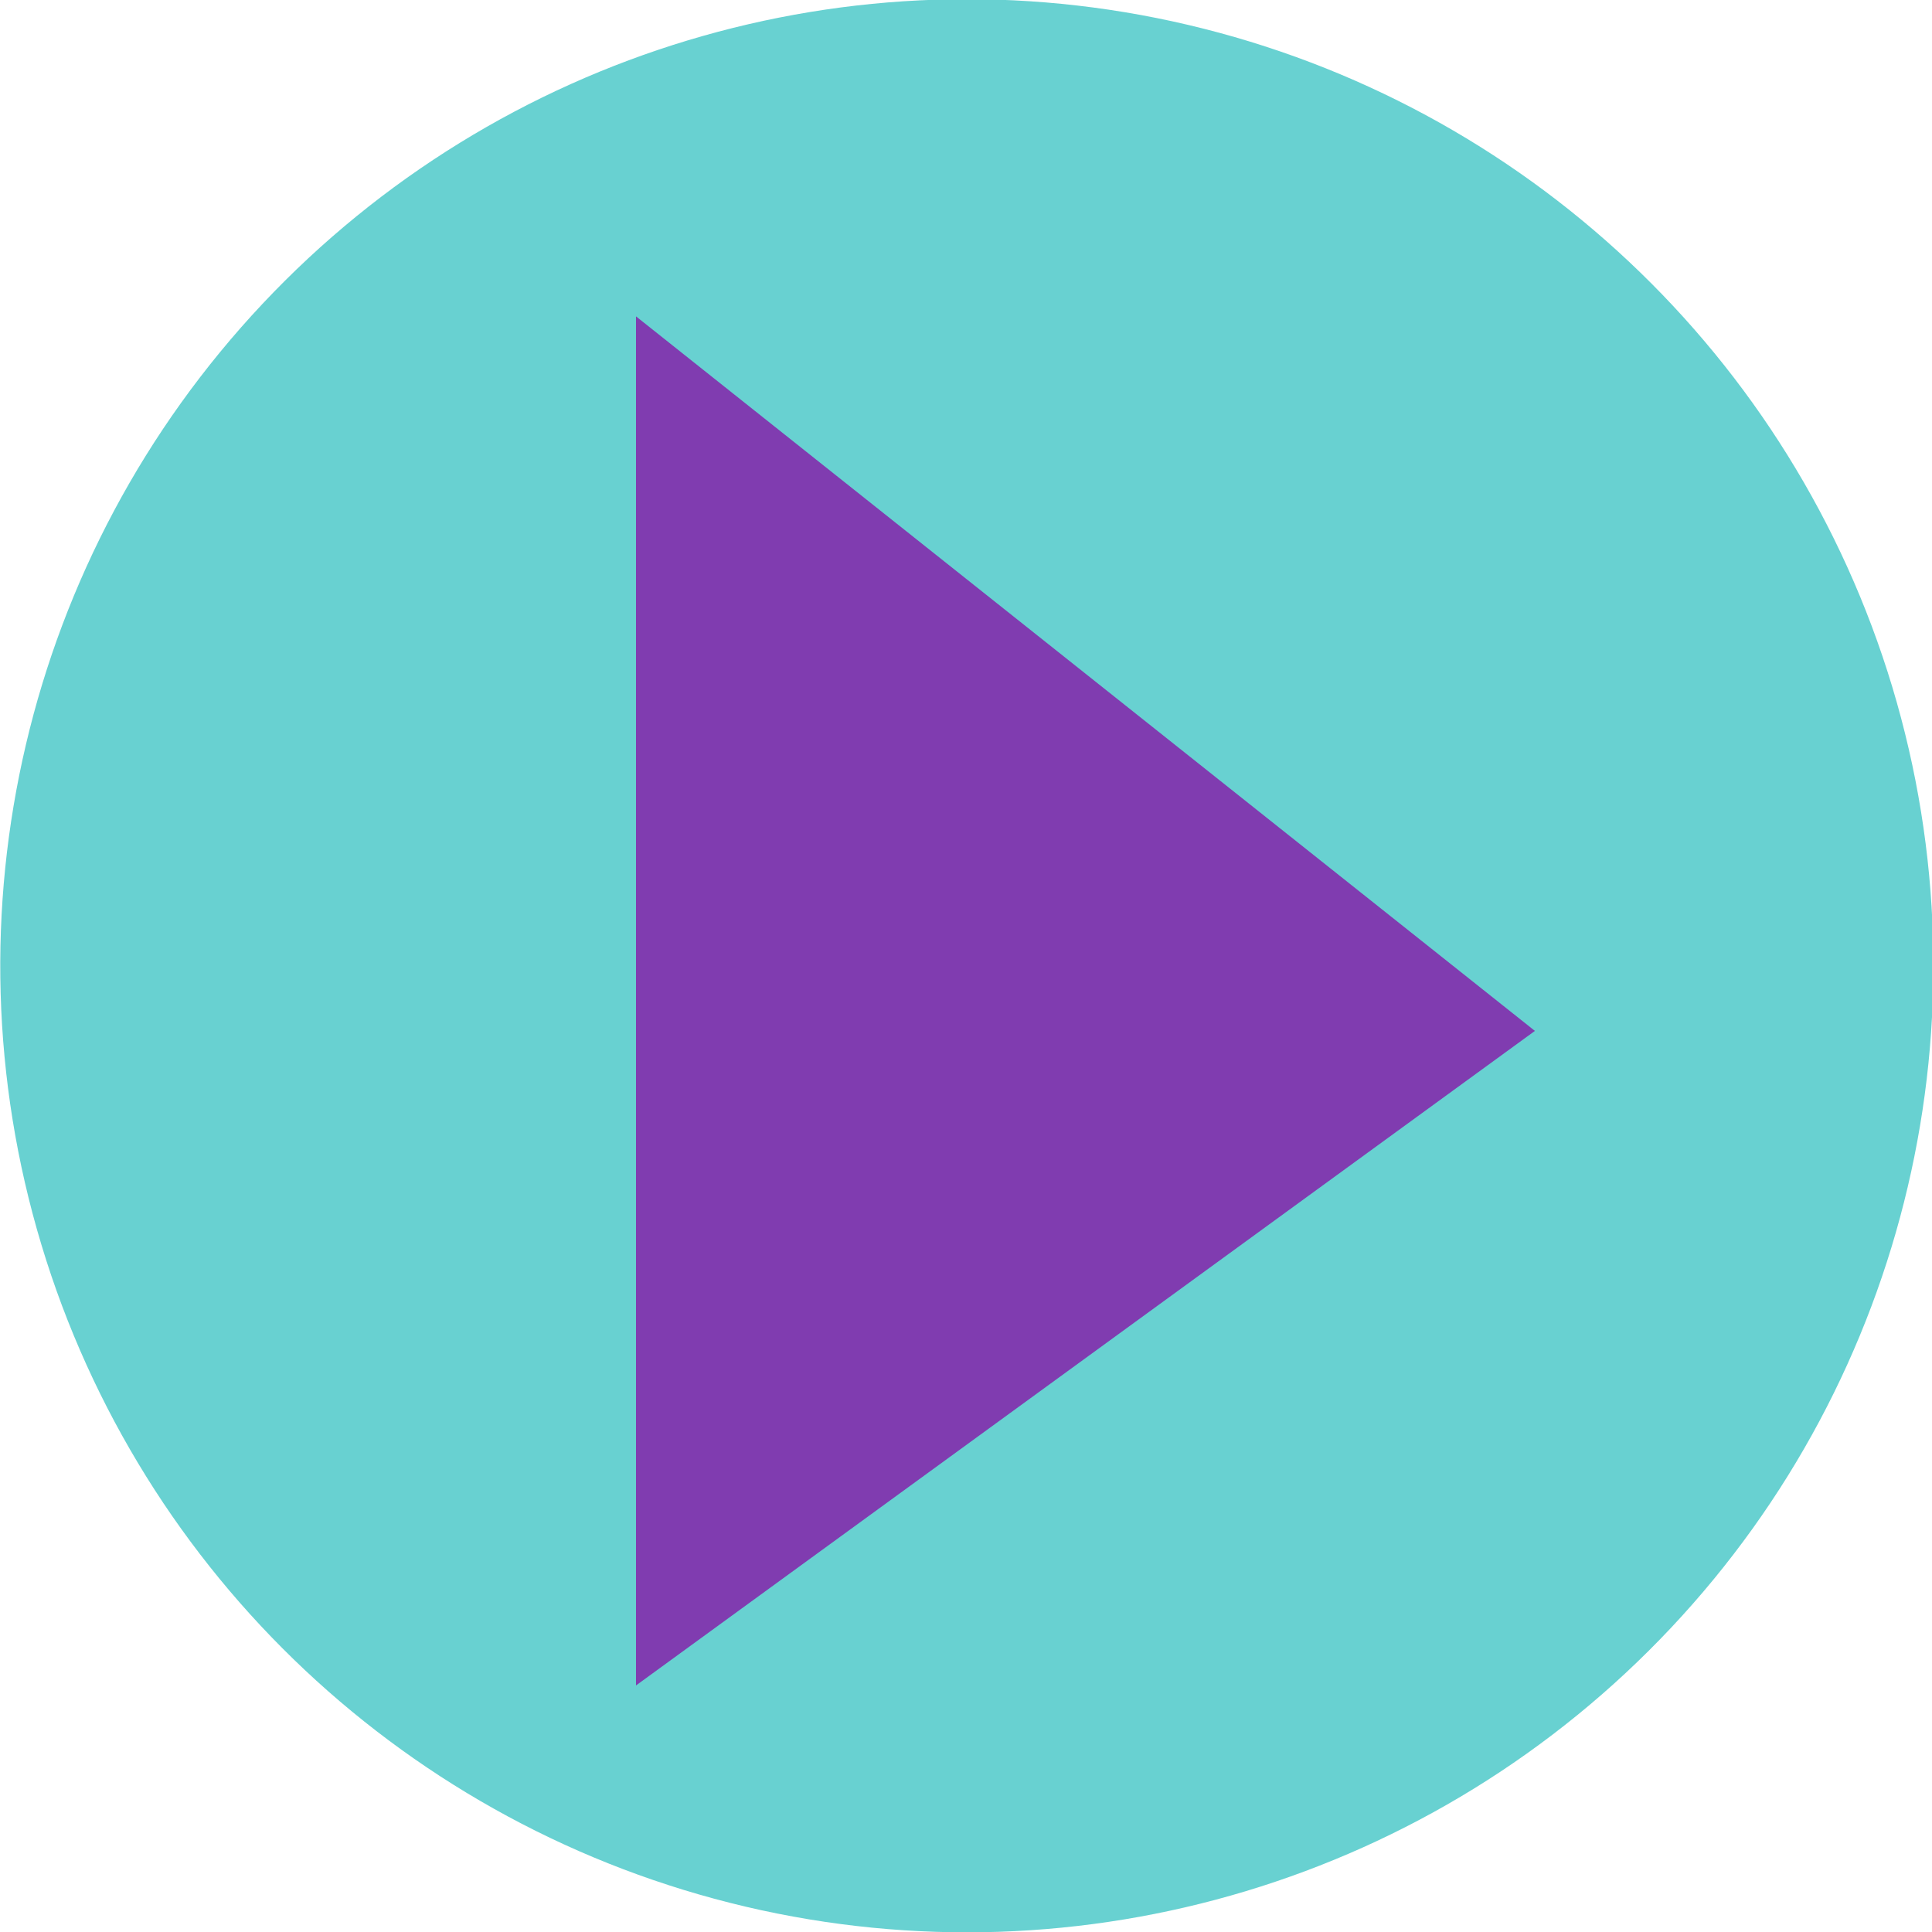
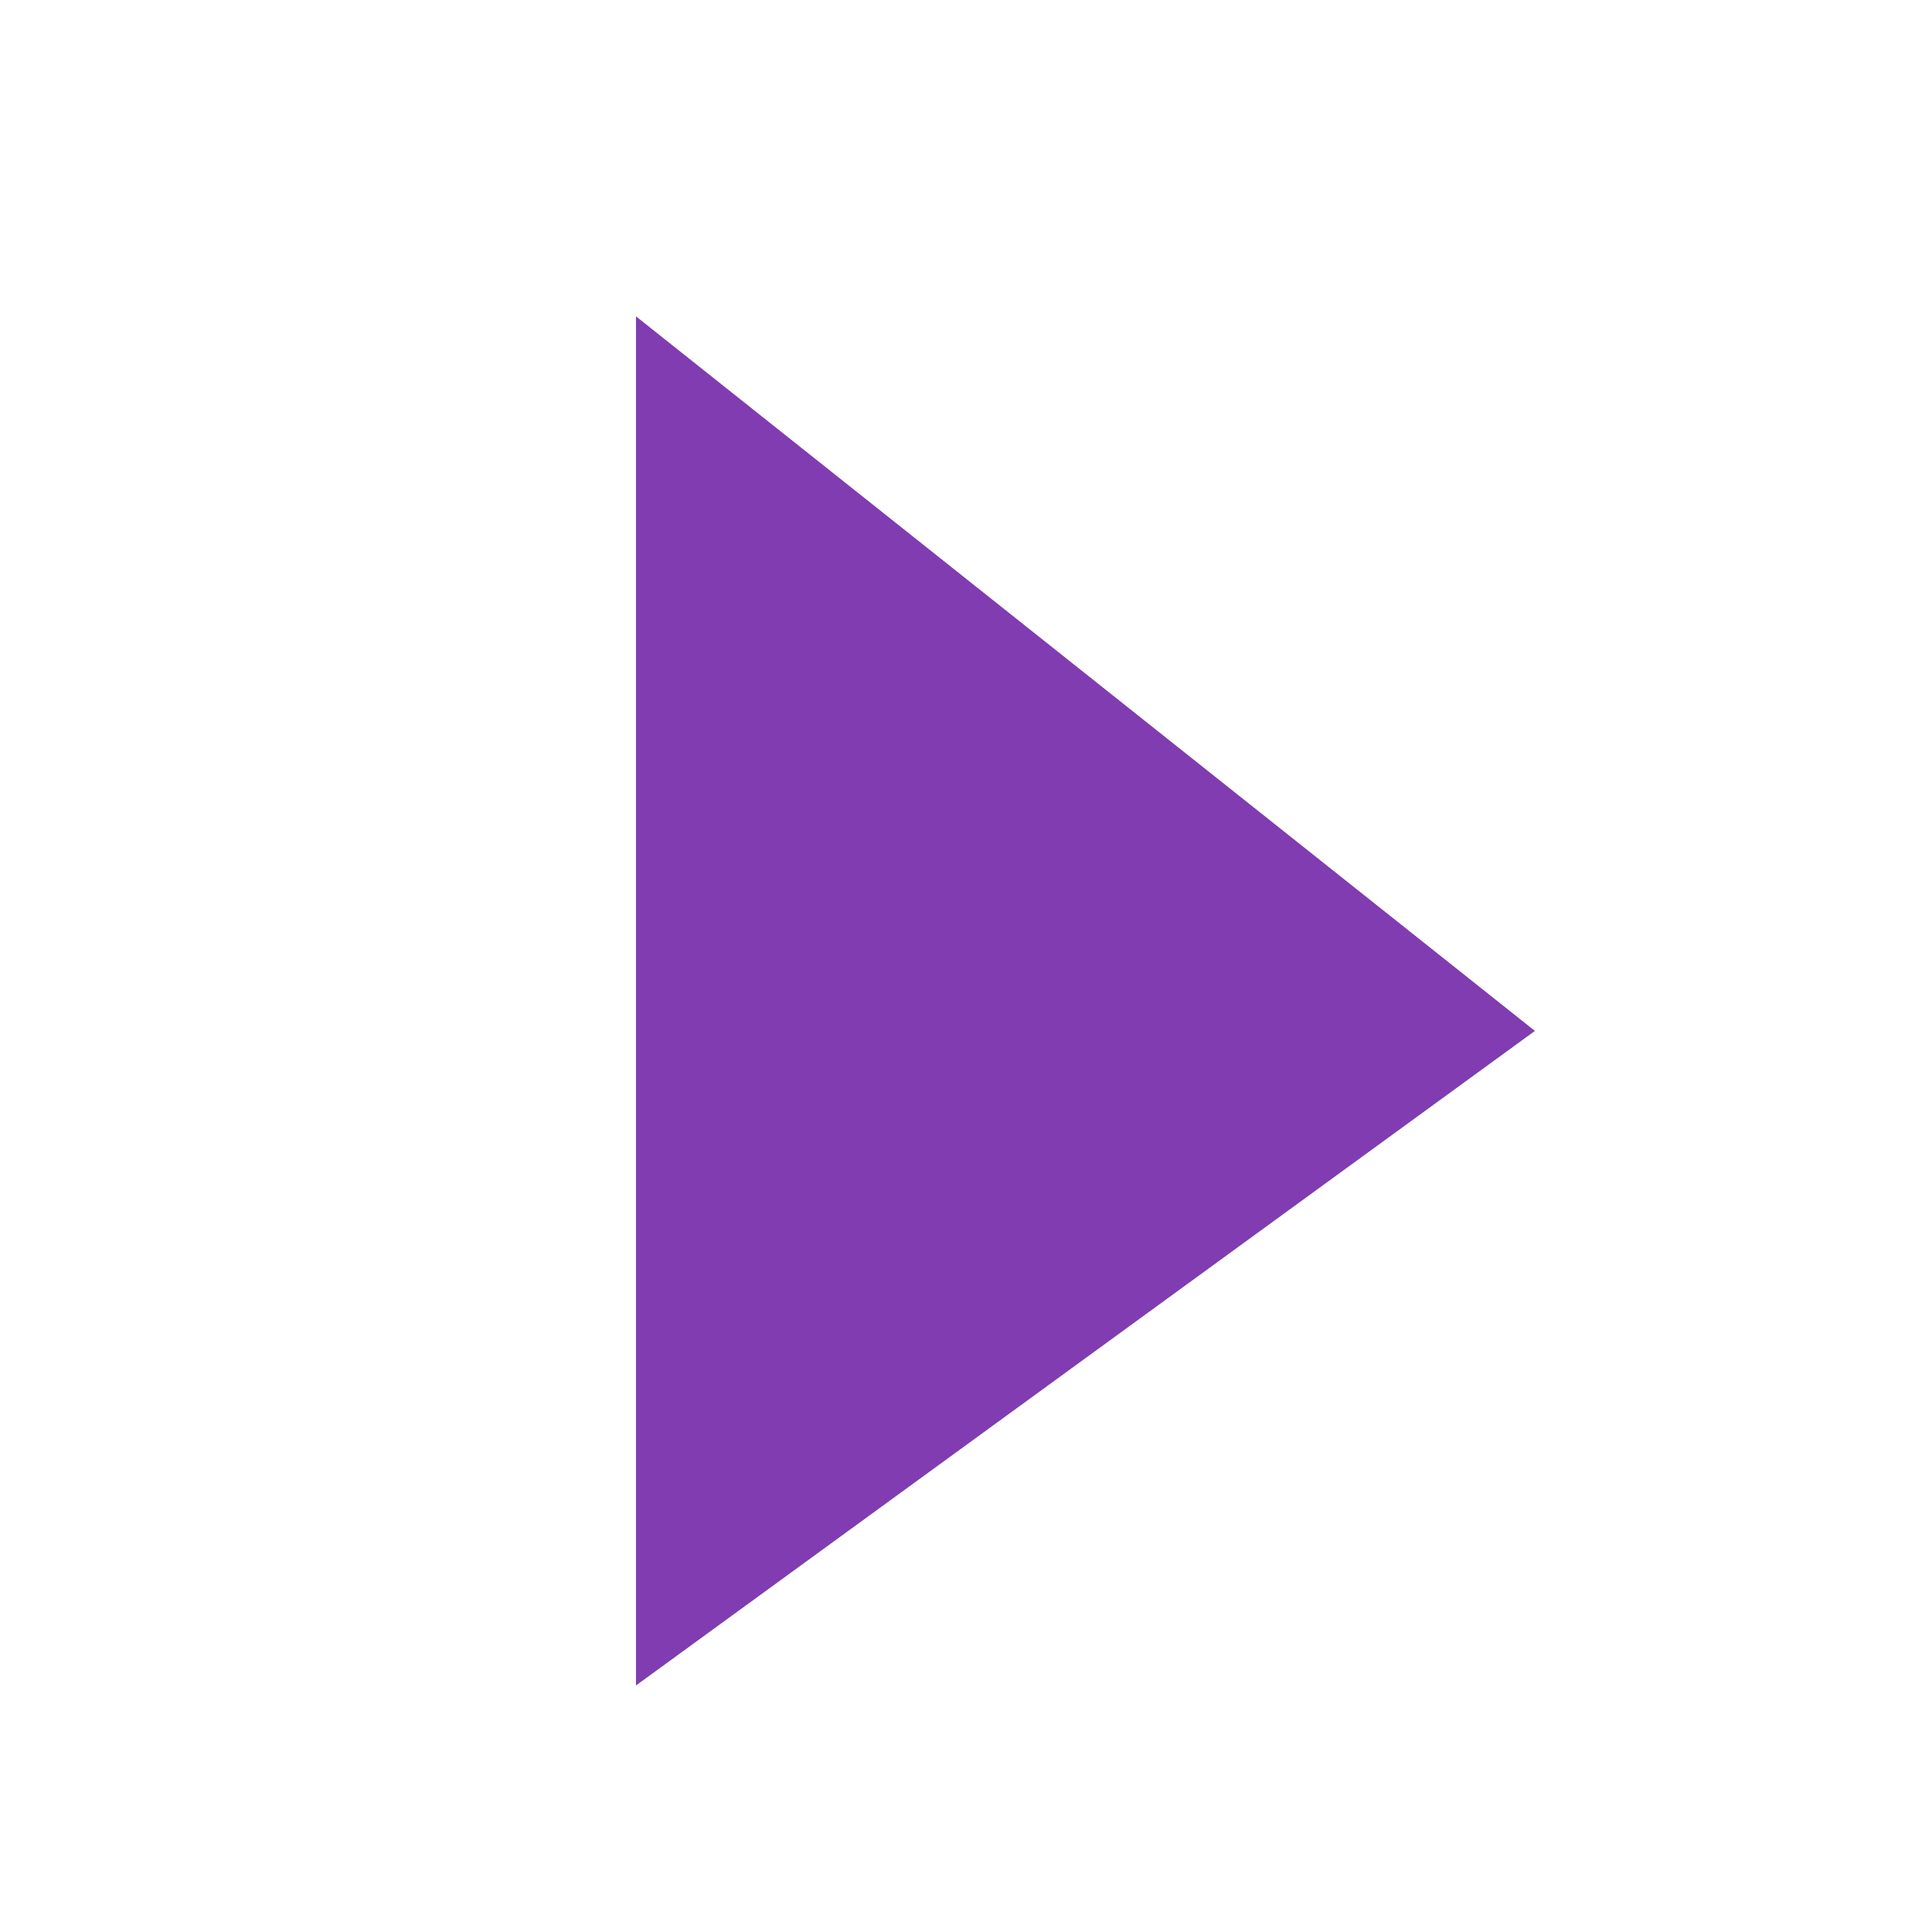
<svg xmlns="http://www.w3.org/2000/svg" id="Capa_1" viewBox="0 0 17.71 17.71">
  <defs>
    <style>.cls-1{fill:#68d1d1;}.cls-2{fill:#803cb0;fill-rule:evenodd;}</style>
  </defs>
-   <circle class="cls-1" cx="8.86" cy="8.86" r="8.86" transform="translate(-1.79 15.45) rotate(-76.77)" />
  <polygon class="cls-2" points="5.83 2.9 14.07 9.45 5.83 15.45 5.83 2.9" />
</svg>